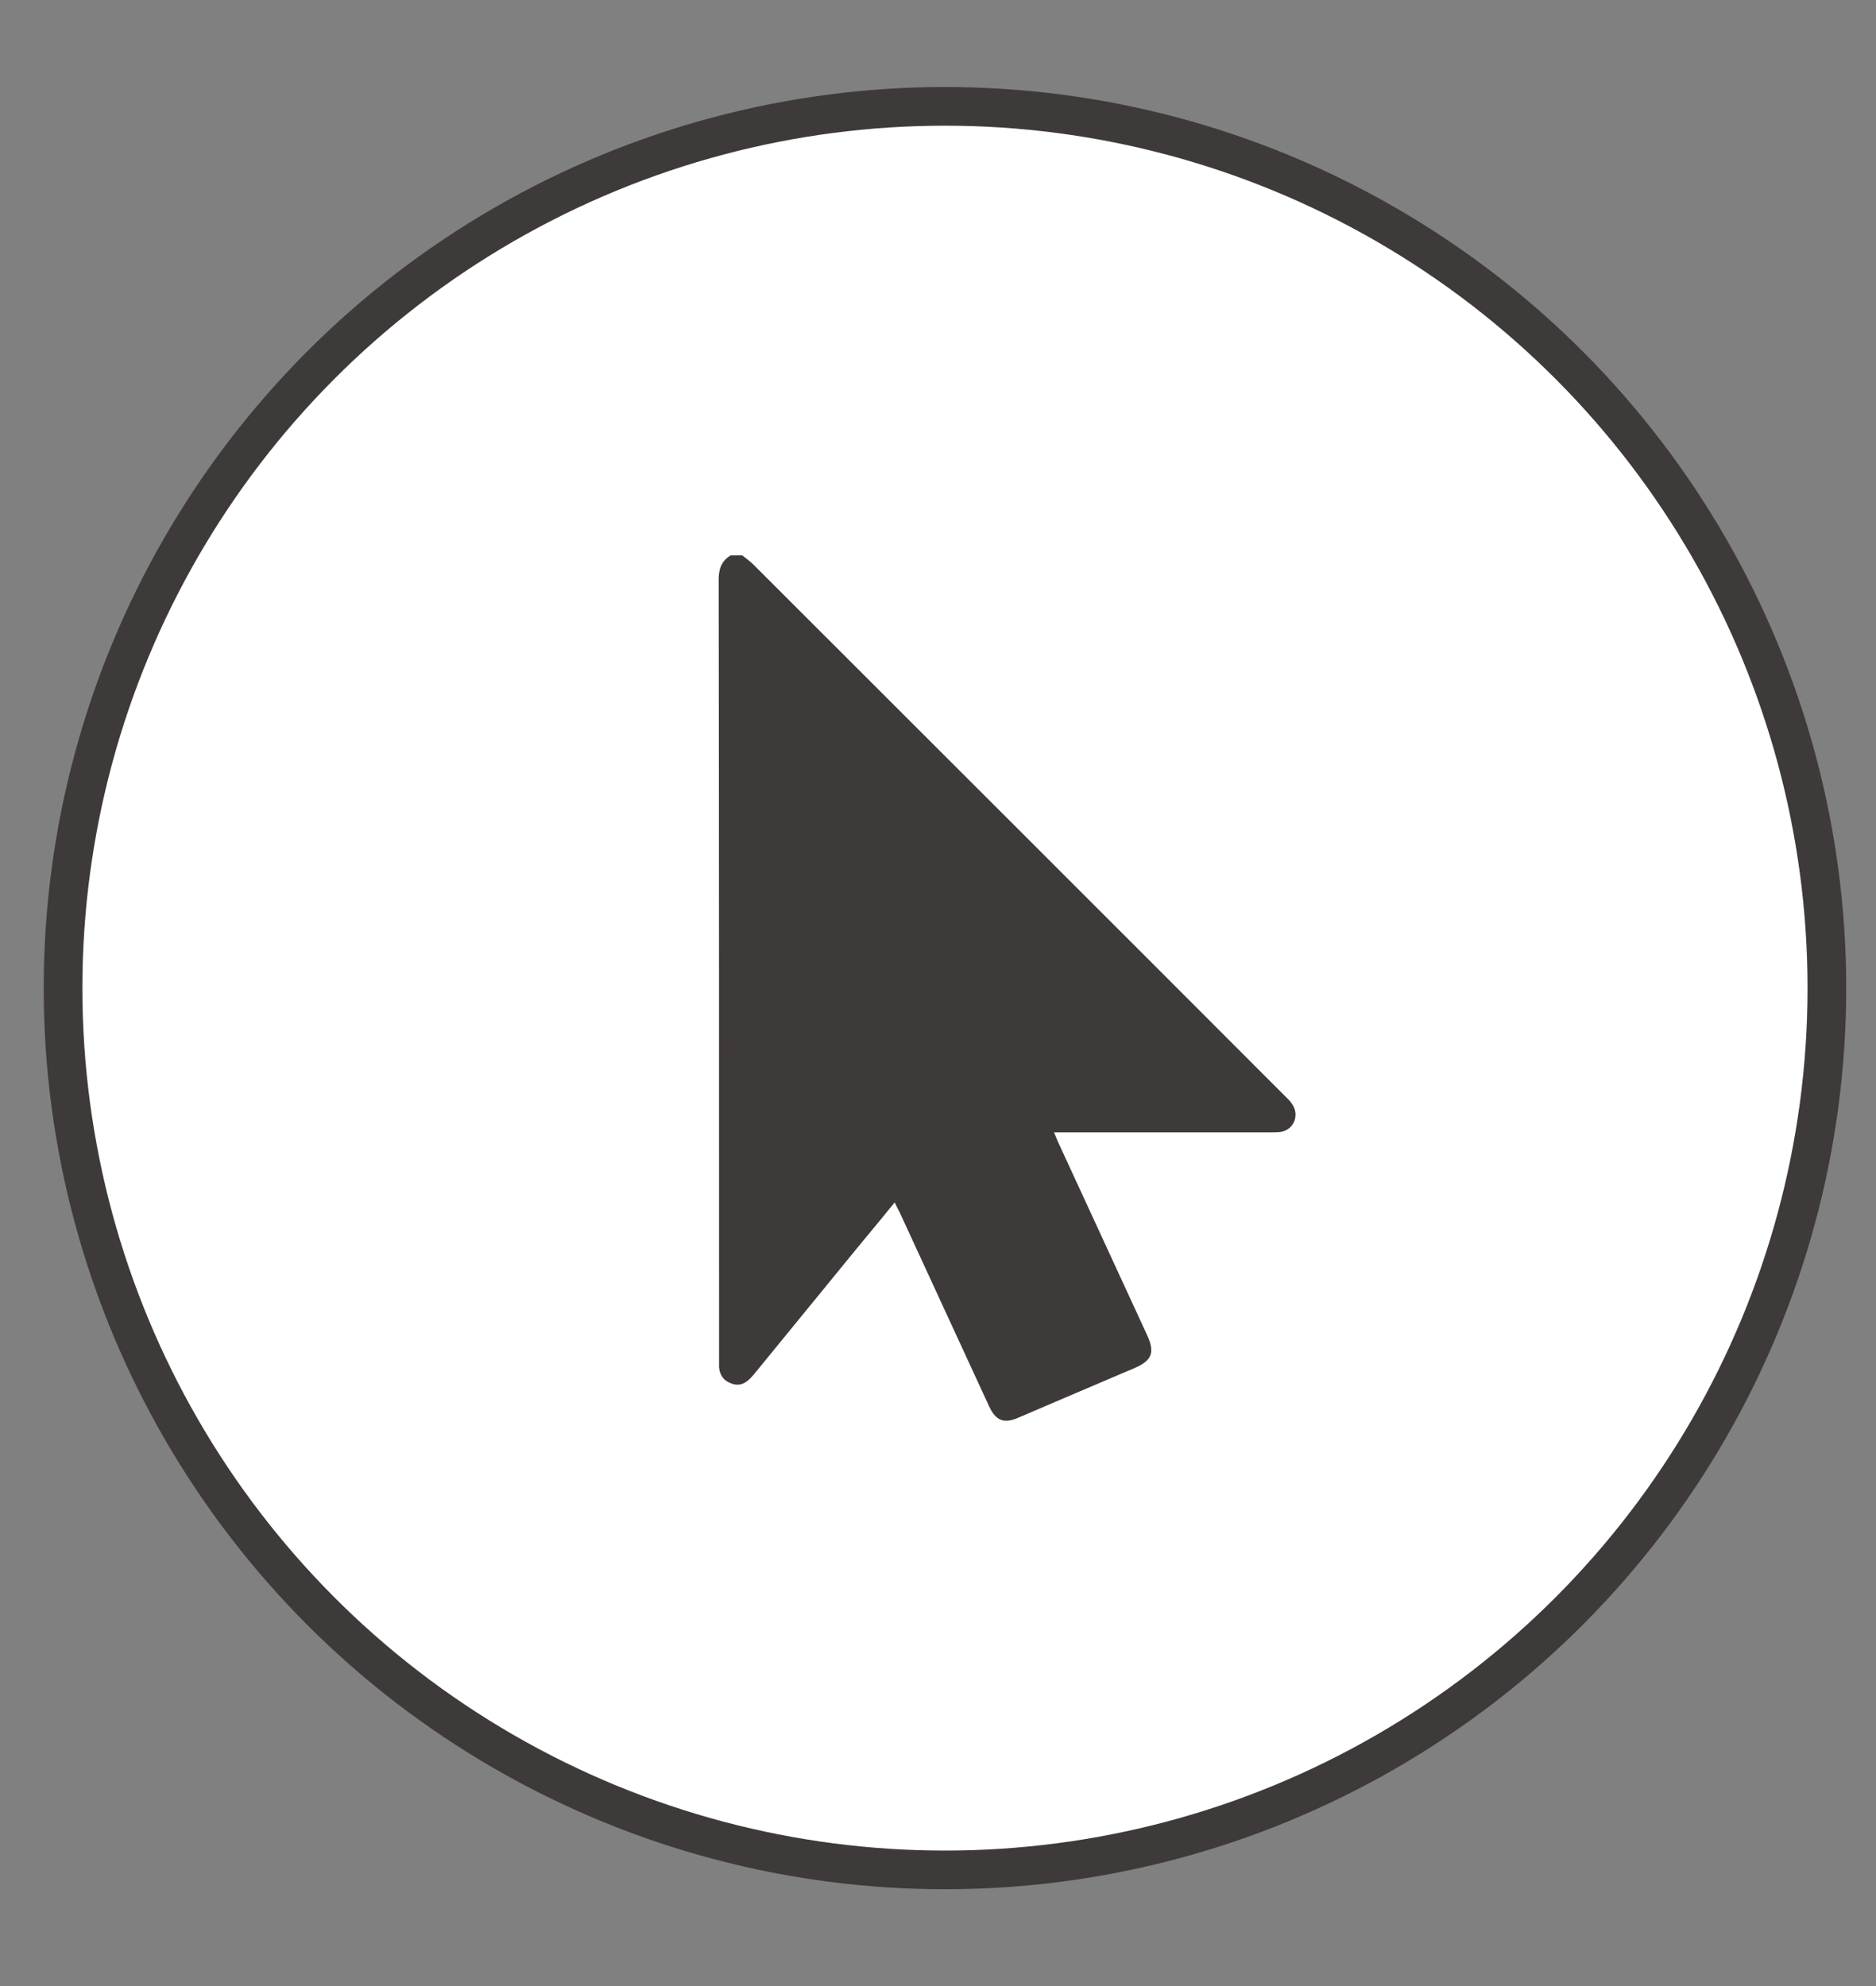
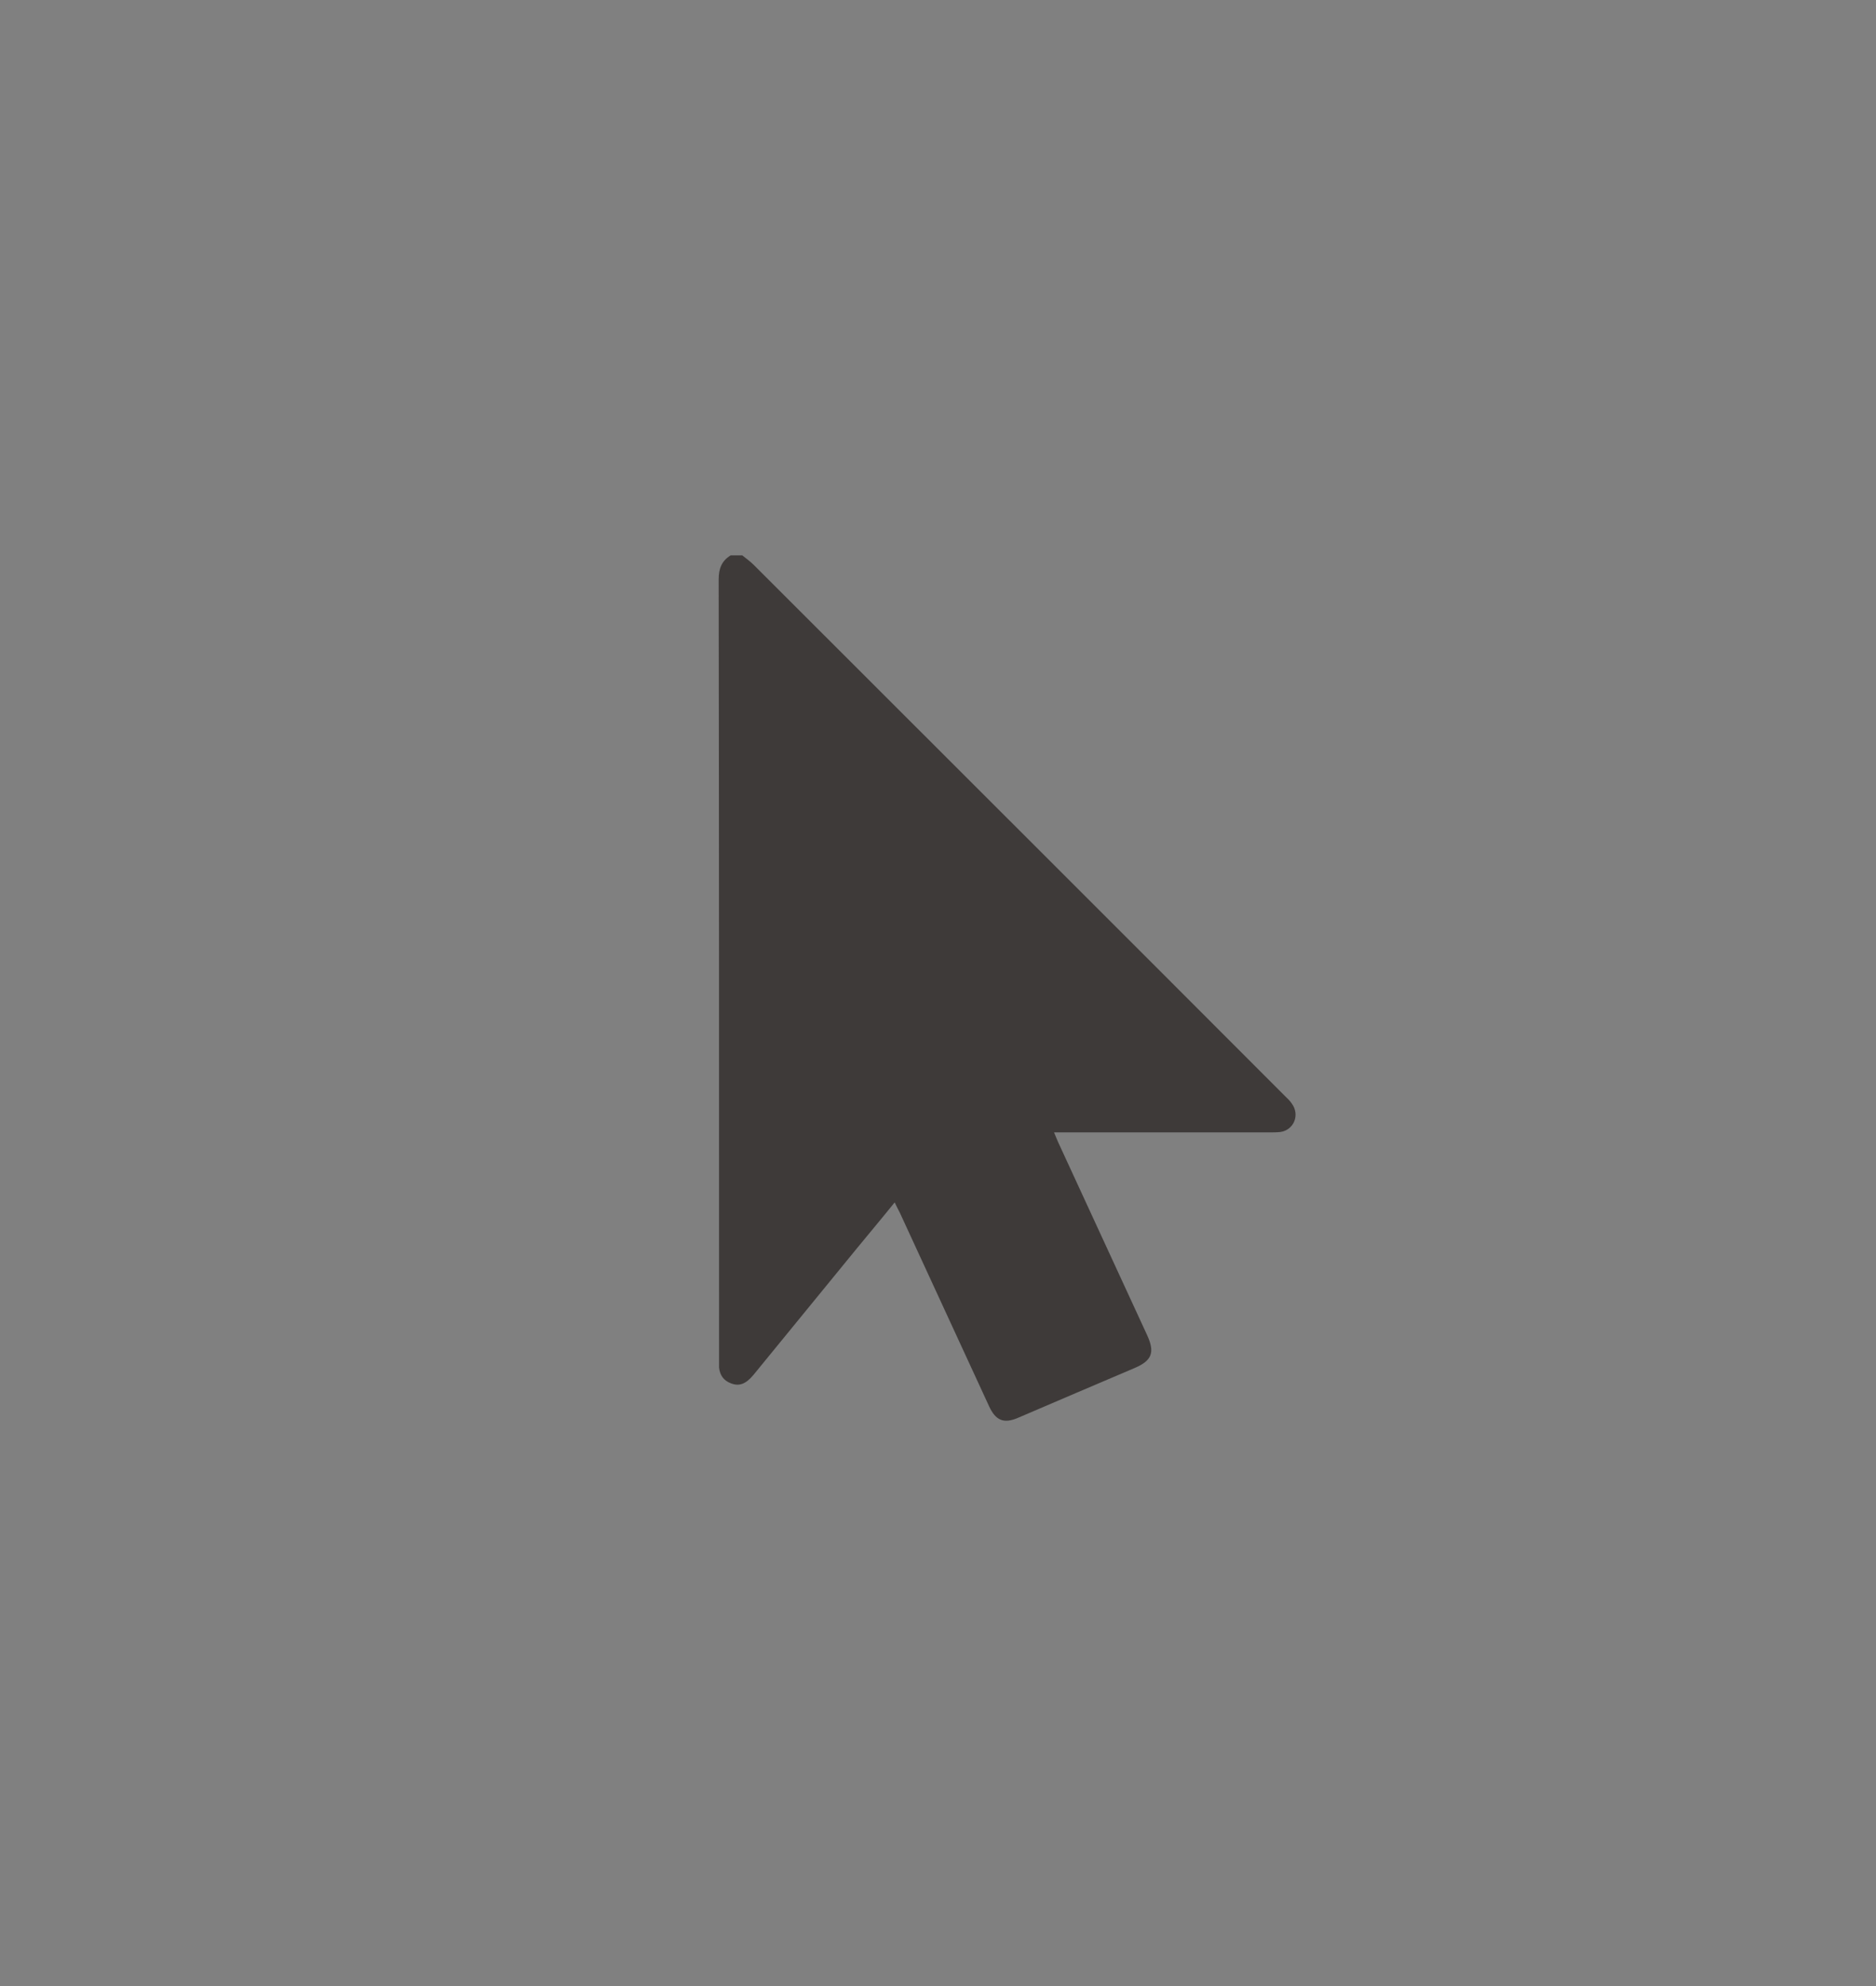
<svg xmlns="http://www.w3.org/2000/svg" version="1.1" id="圖層_1" x="0px" y="0px" width="48.5px" height="51.36px" viewBox="0 0 48.5 51.36" style="enable-background:new 0 0 48.5 51.36;" xml:space="preserve">
  <rect x="0" y="0" width="48.5" height="51.36" fill="#808080" stroke="none" />
  <style type="text/css">

	.st0{fill-rule:evenodd;clip-rule:evenodd;fill:#3E3A39;}
	.st1{fill:#141311;}
	.st2{fill:none;stroke:#231815;stroke-miterlimit:10;}
	.st3{fill:none;stroke:#3E3A39;stroke-miterlimit:10;}
	.st4{fill:none;stroke:#FFFFFF;stroke-width:2;stroke-miterlimit:10;}
	.st5{opacity:0.24;}
	.st6{opacity:0.49;}
	.st7{fill:#ECECEC;}
	.st8{fill:#E17175;stroke:#D02027;stroke-width:2;stroke-miterlimit:10;}
	.st9{fill:#231F20;}
	.st10{opacity:0.9;fill:#E93341;}
	.st11{opacity:0.1;}
	.st12{opacity:0.5;}
	.st13{opacity:0.9;}
	.st14{fill:#606060;}
	.st15{fill:#FFB1B7;}
	.st16{fill:#FFDADF;}
	.st17{fill:#FFFFFF;}
	.st18{fill:#FFFFFF;stroke:#3E3A39;stroke-miterlimit:10;}
	.st19{fill:none;stroke:#F4F4F4;stroke-miterlimit:10;}
	.st20{fill-rule:evenodd;clip-rule:evenodd;fill:#FFFFFF;}
	.st21{fill:#D32027;}
	.st22{fill:none;stroke:#D02027;stroke-width:11;stroke-miterlimit:10;}
	.st23{fill:url(#SVGID_16_);}
	.st24{fill:url(#SVGID_17_);}
	.st25{fill:url(#SVGID_18_);}
	.st26{fill:#3E3A39;}
	.st27{fill:#D94D52;}
	.st28{fill:#D9DADA;}
	.st29{fill-rule:evenodd;clip-rule:evenodd;fill:url(#SVGID_13_);}
	.st30{fill-rule:evenodd;clip-rule:evenodd;fill:url(#SVGID_14_);}
	.st31{fill-rule:evenodd;clip-rule:evenodd;fill:url(#SVGID_15_);}
	.st32{fill:none;stroke:#FFFFFF;stroke-width:3;stroke-miterlimit:10;}
	.st33{fill:none;stroke:#FFDADF;stroke-miterlimit:10;}
	.st34{fill:none;stroke:#D32027;stroke-width:4;stroke-miterlimit:10;}
	.st35{fill-rule:evenodd;clip-rule:evenodd;fill:#D32027;}

</style>
  <g>
-     <circle class="st18" cx="24.43" cy="25.55" r="22.8" />
    <g>
      <path class="st26" d="M19.19,14.36c0.1,0.08,0.21,0.16,0.3,0.25c4.57,4.57,9.15,9.14,13.72,13.72c0.07,0.07,0.14,0.13,0.19,0.21    c0.21,0.29,0.05,0.68-0.3,0.73c-0.09,0.01-0.19,0.01-0.28,0.01c-1.76,0-3.51,0-5.27,0c-0.09,0-0.17,0-0.3,0    c0.04,0.1,0.07,0.17,0.1,0.24c0.77,1.67,1.54,3.34,2.31,5.01c0.2,0.44,0.12,0.65-0.32,0.84c-1.01,0.43-2.02,0.86-3.02,1.29    c-0.37,0.16-0.58,0.07-0.75-0.3c-0.77-1.67-1.54-3.34-2.31-5.01c-0.04-0.08-0.08-0.15-0.13-0.26c-0.33,0.41-0.65,0.79-0.97,1.18    c-0.89,1.09-1.79,2.19-2.68,3.28c-0.2,0.24-0.37,0.3-0.58,0.22c-0.19-0.07-0.29-0.21-0.31-0.41c0-0.06,0-0.12,0-0.17    c0-6.74,0-13.47-0.01-20.21c0-0.28,0.08-0.48,0.31-0.62C18.99,14.36,19.09,14.36,19.19,14.36z" />
    </g>
  </g>
</svg>